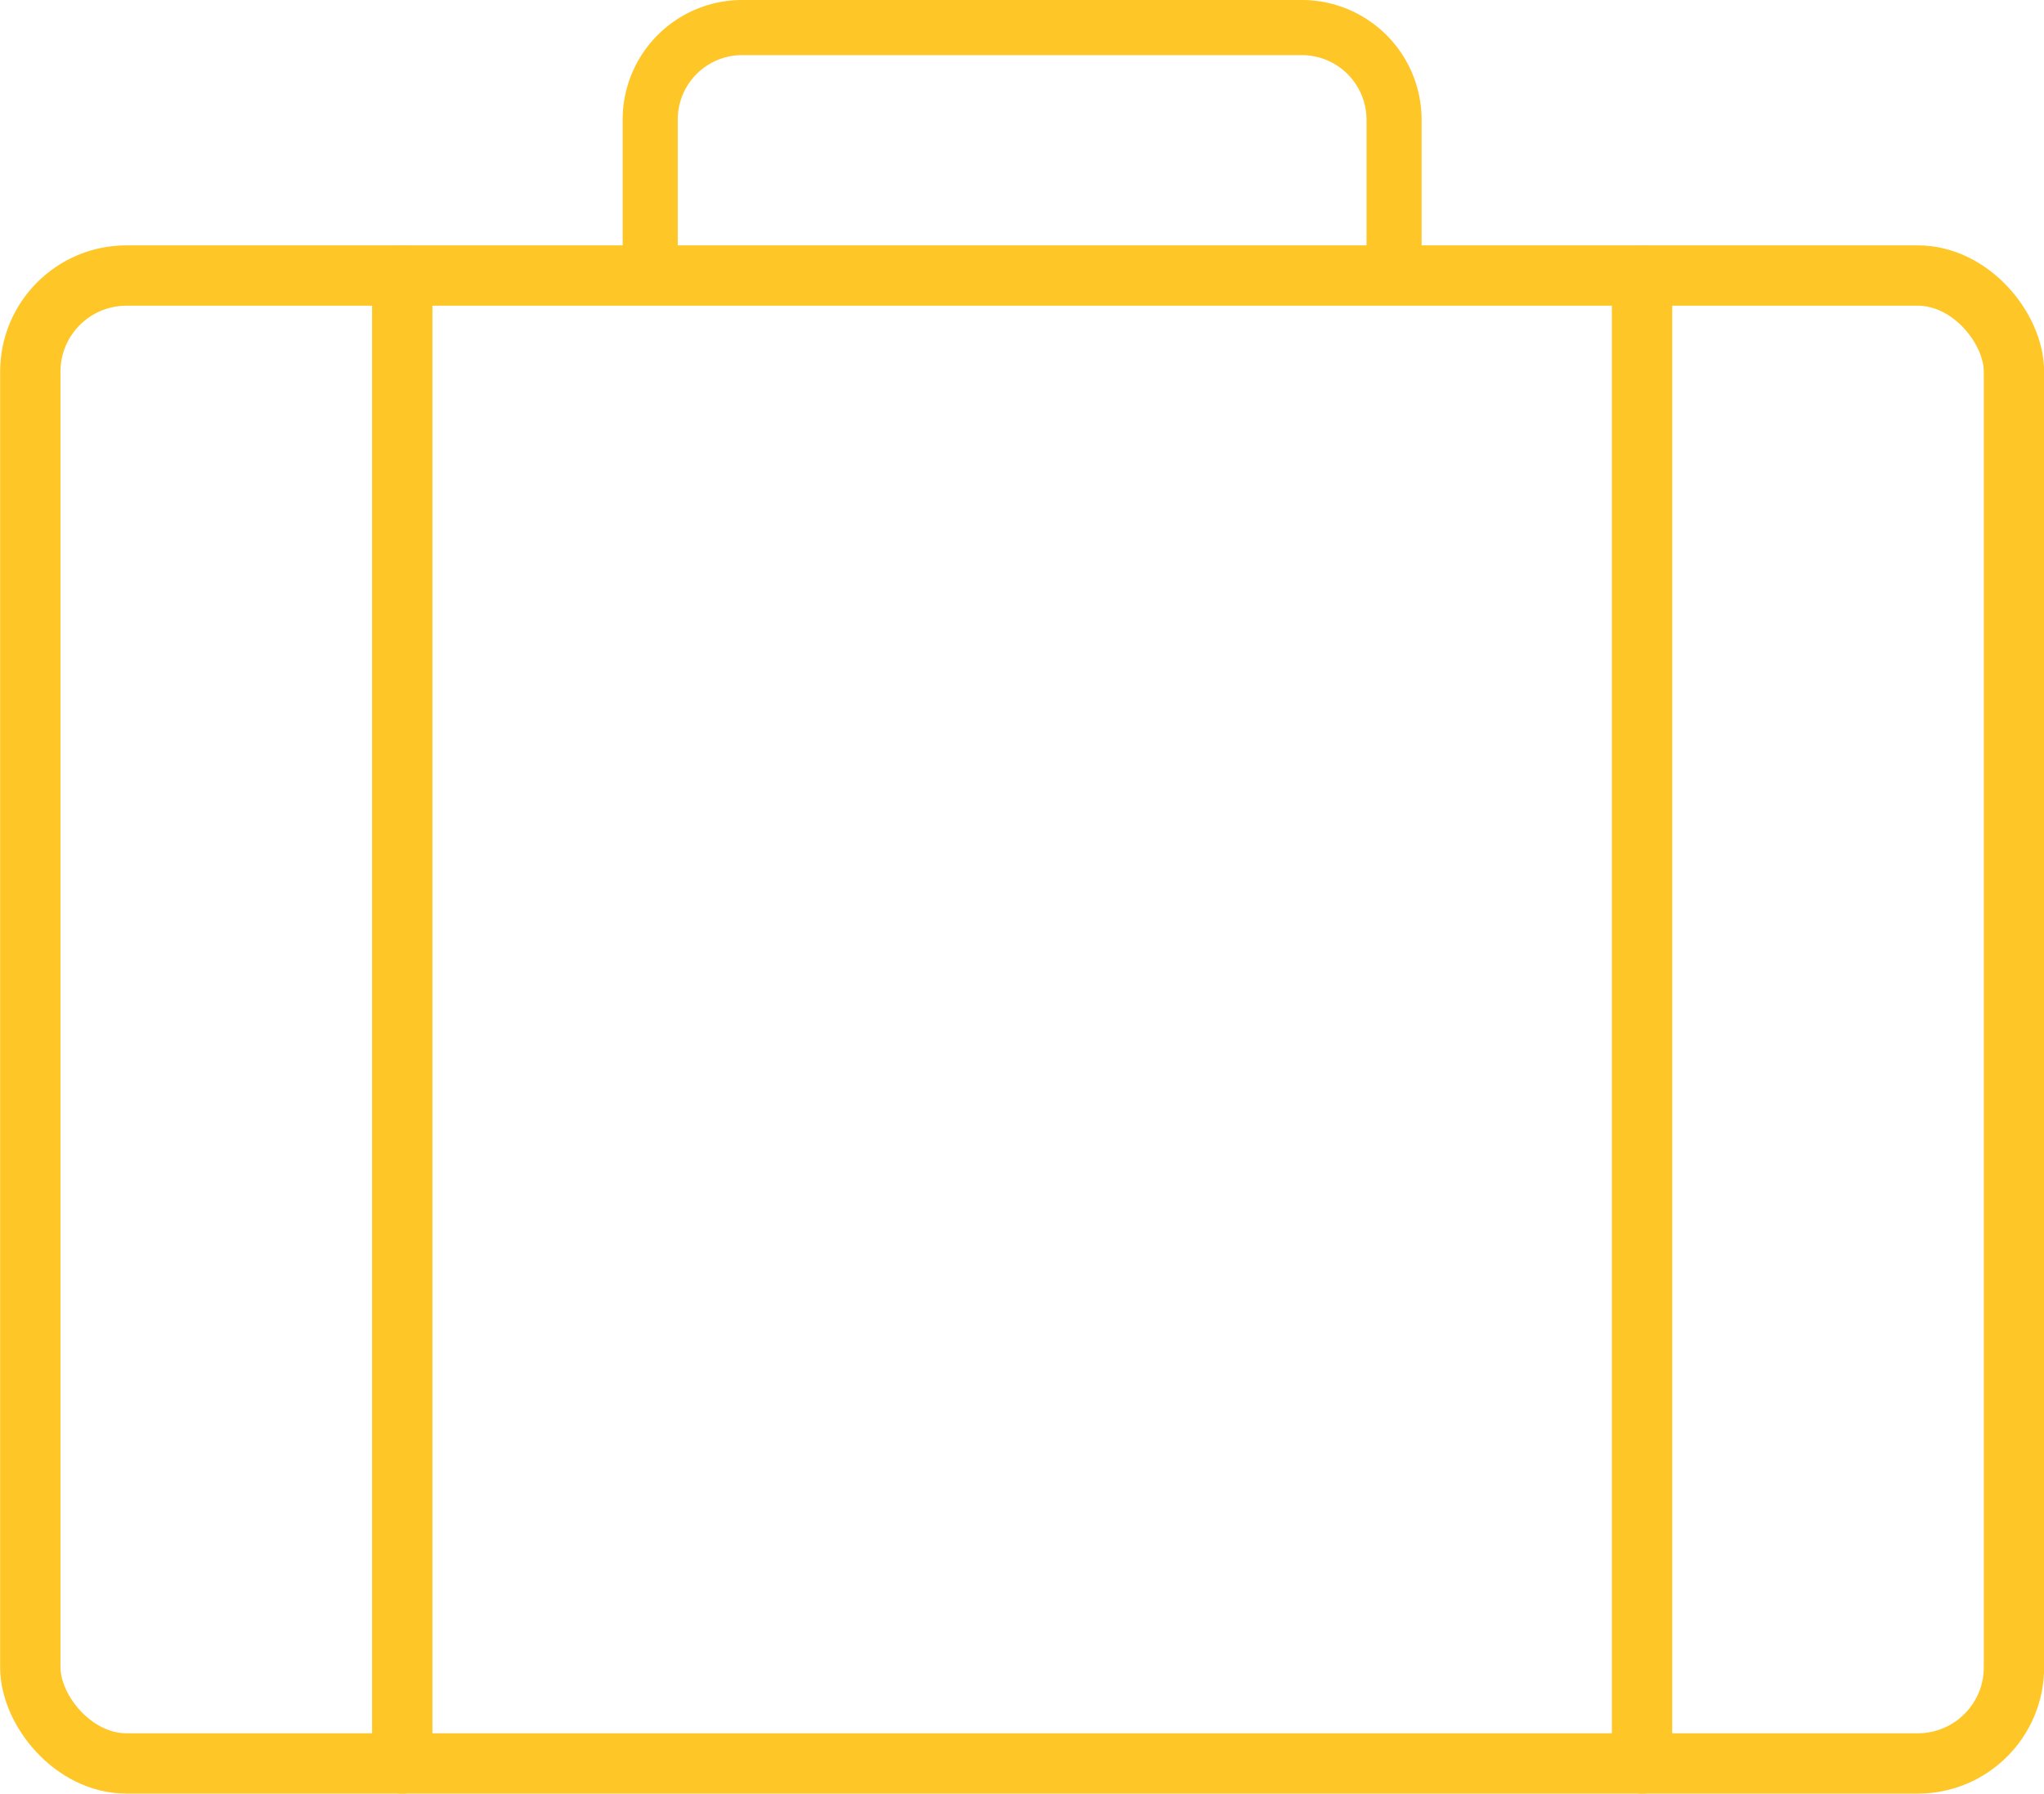
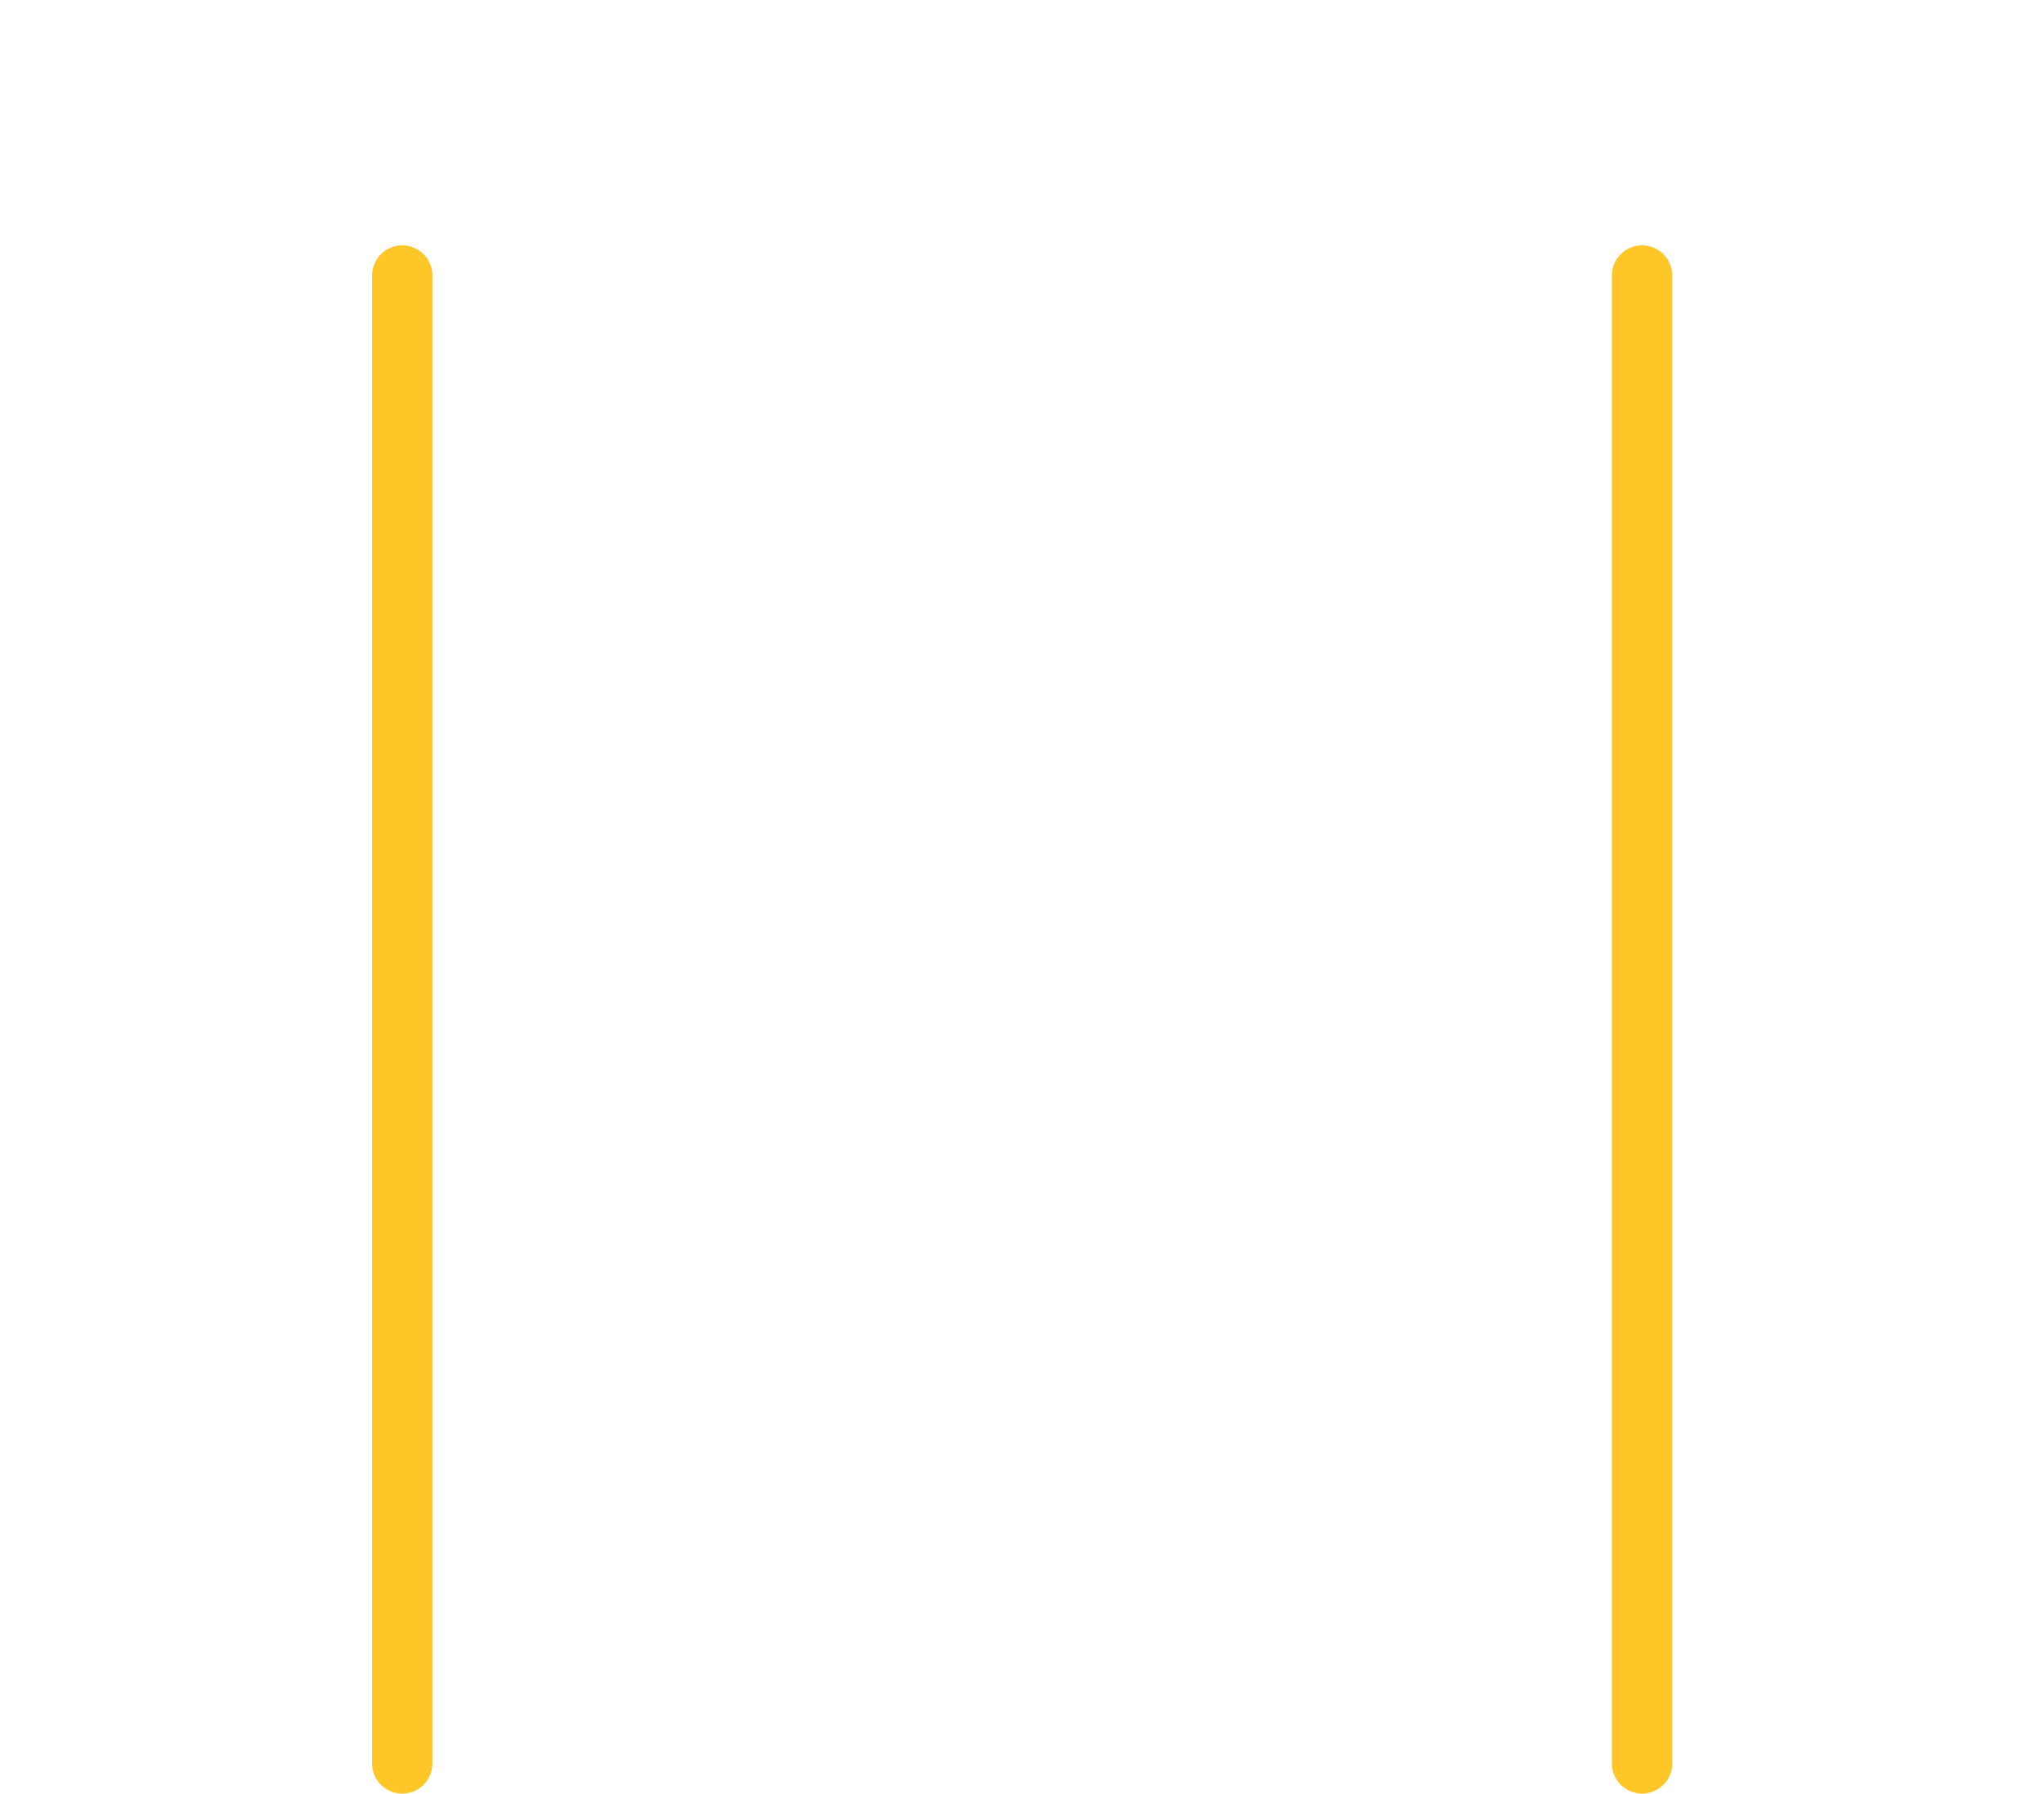
<svg xmlns="http://www.w3.org/2000/svg" id="Layer_1" data-name="Layer 1" viewBox="0 0 74.19 65.1">
  <defs>
    <style>.cls-1,.cls-2,.cls-3{fill:none;stroke:#ffc627;stroke-linecap:round;stroke-miterlimit:10;}.cls-1{stroke-width:2.19px;}.cls-2{stroke-width:2.19px;}.cls-3{stroke-width:2px;}</style>
  </defs>
-   <rect class="cls-1" x="1.1" y="10" width="72" height="54" rx="3.49" />
  <line class="cls-2" x1="14.6" y1="10" x2="14.6" y2="64" />
  <line class="cls-2" x1="59.6" y1="10" x2="59.6" y2="64" />
-   <path class="cls-3" d="M23.6,10V4.34A3.34,3.34,0,0,1,26.94,1H47.25A3.35,3.35,0,0,1,50.6,4.34V10" />
</svg>